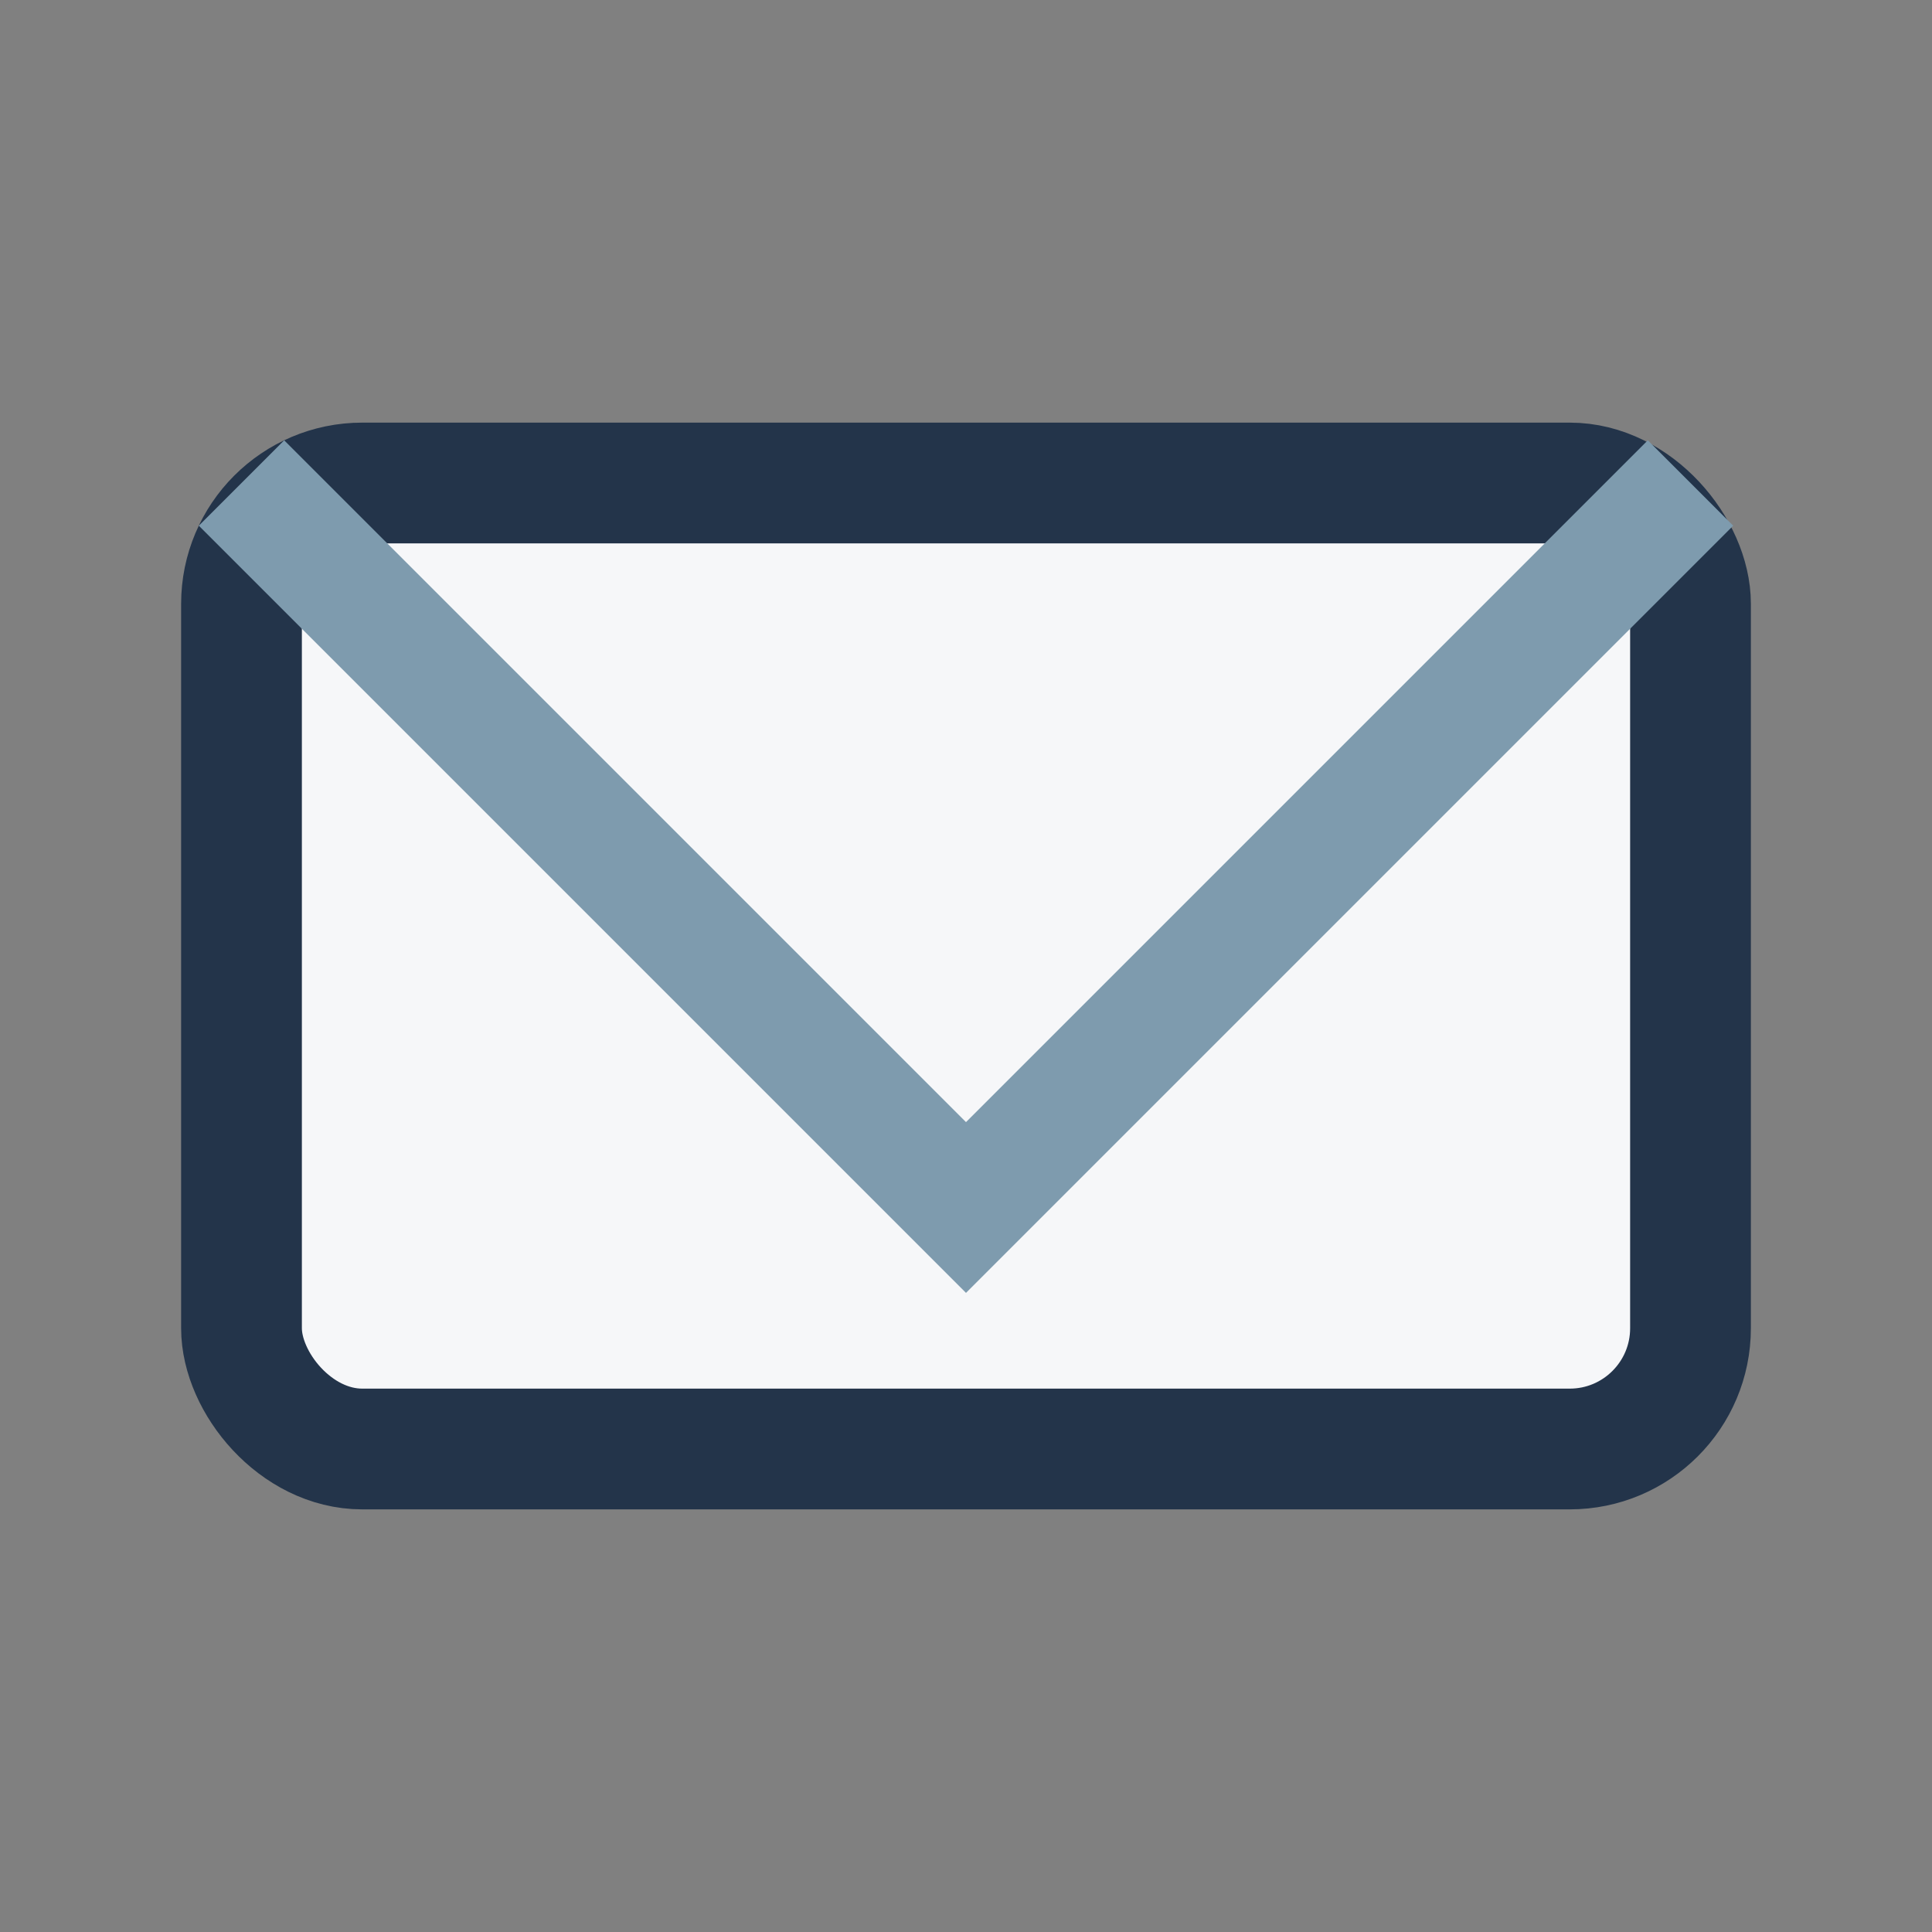
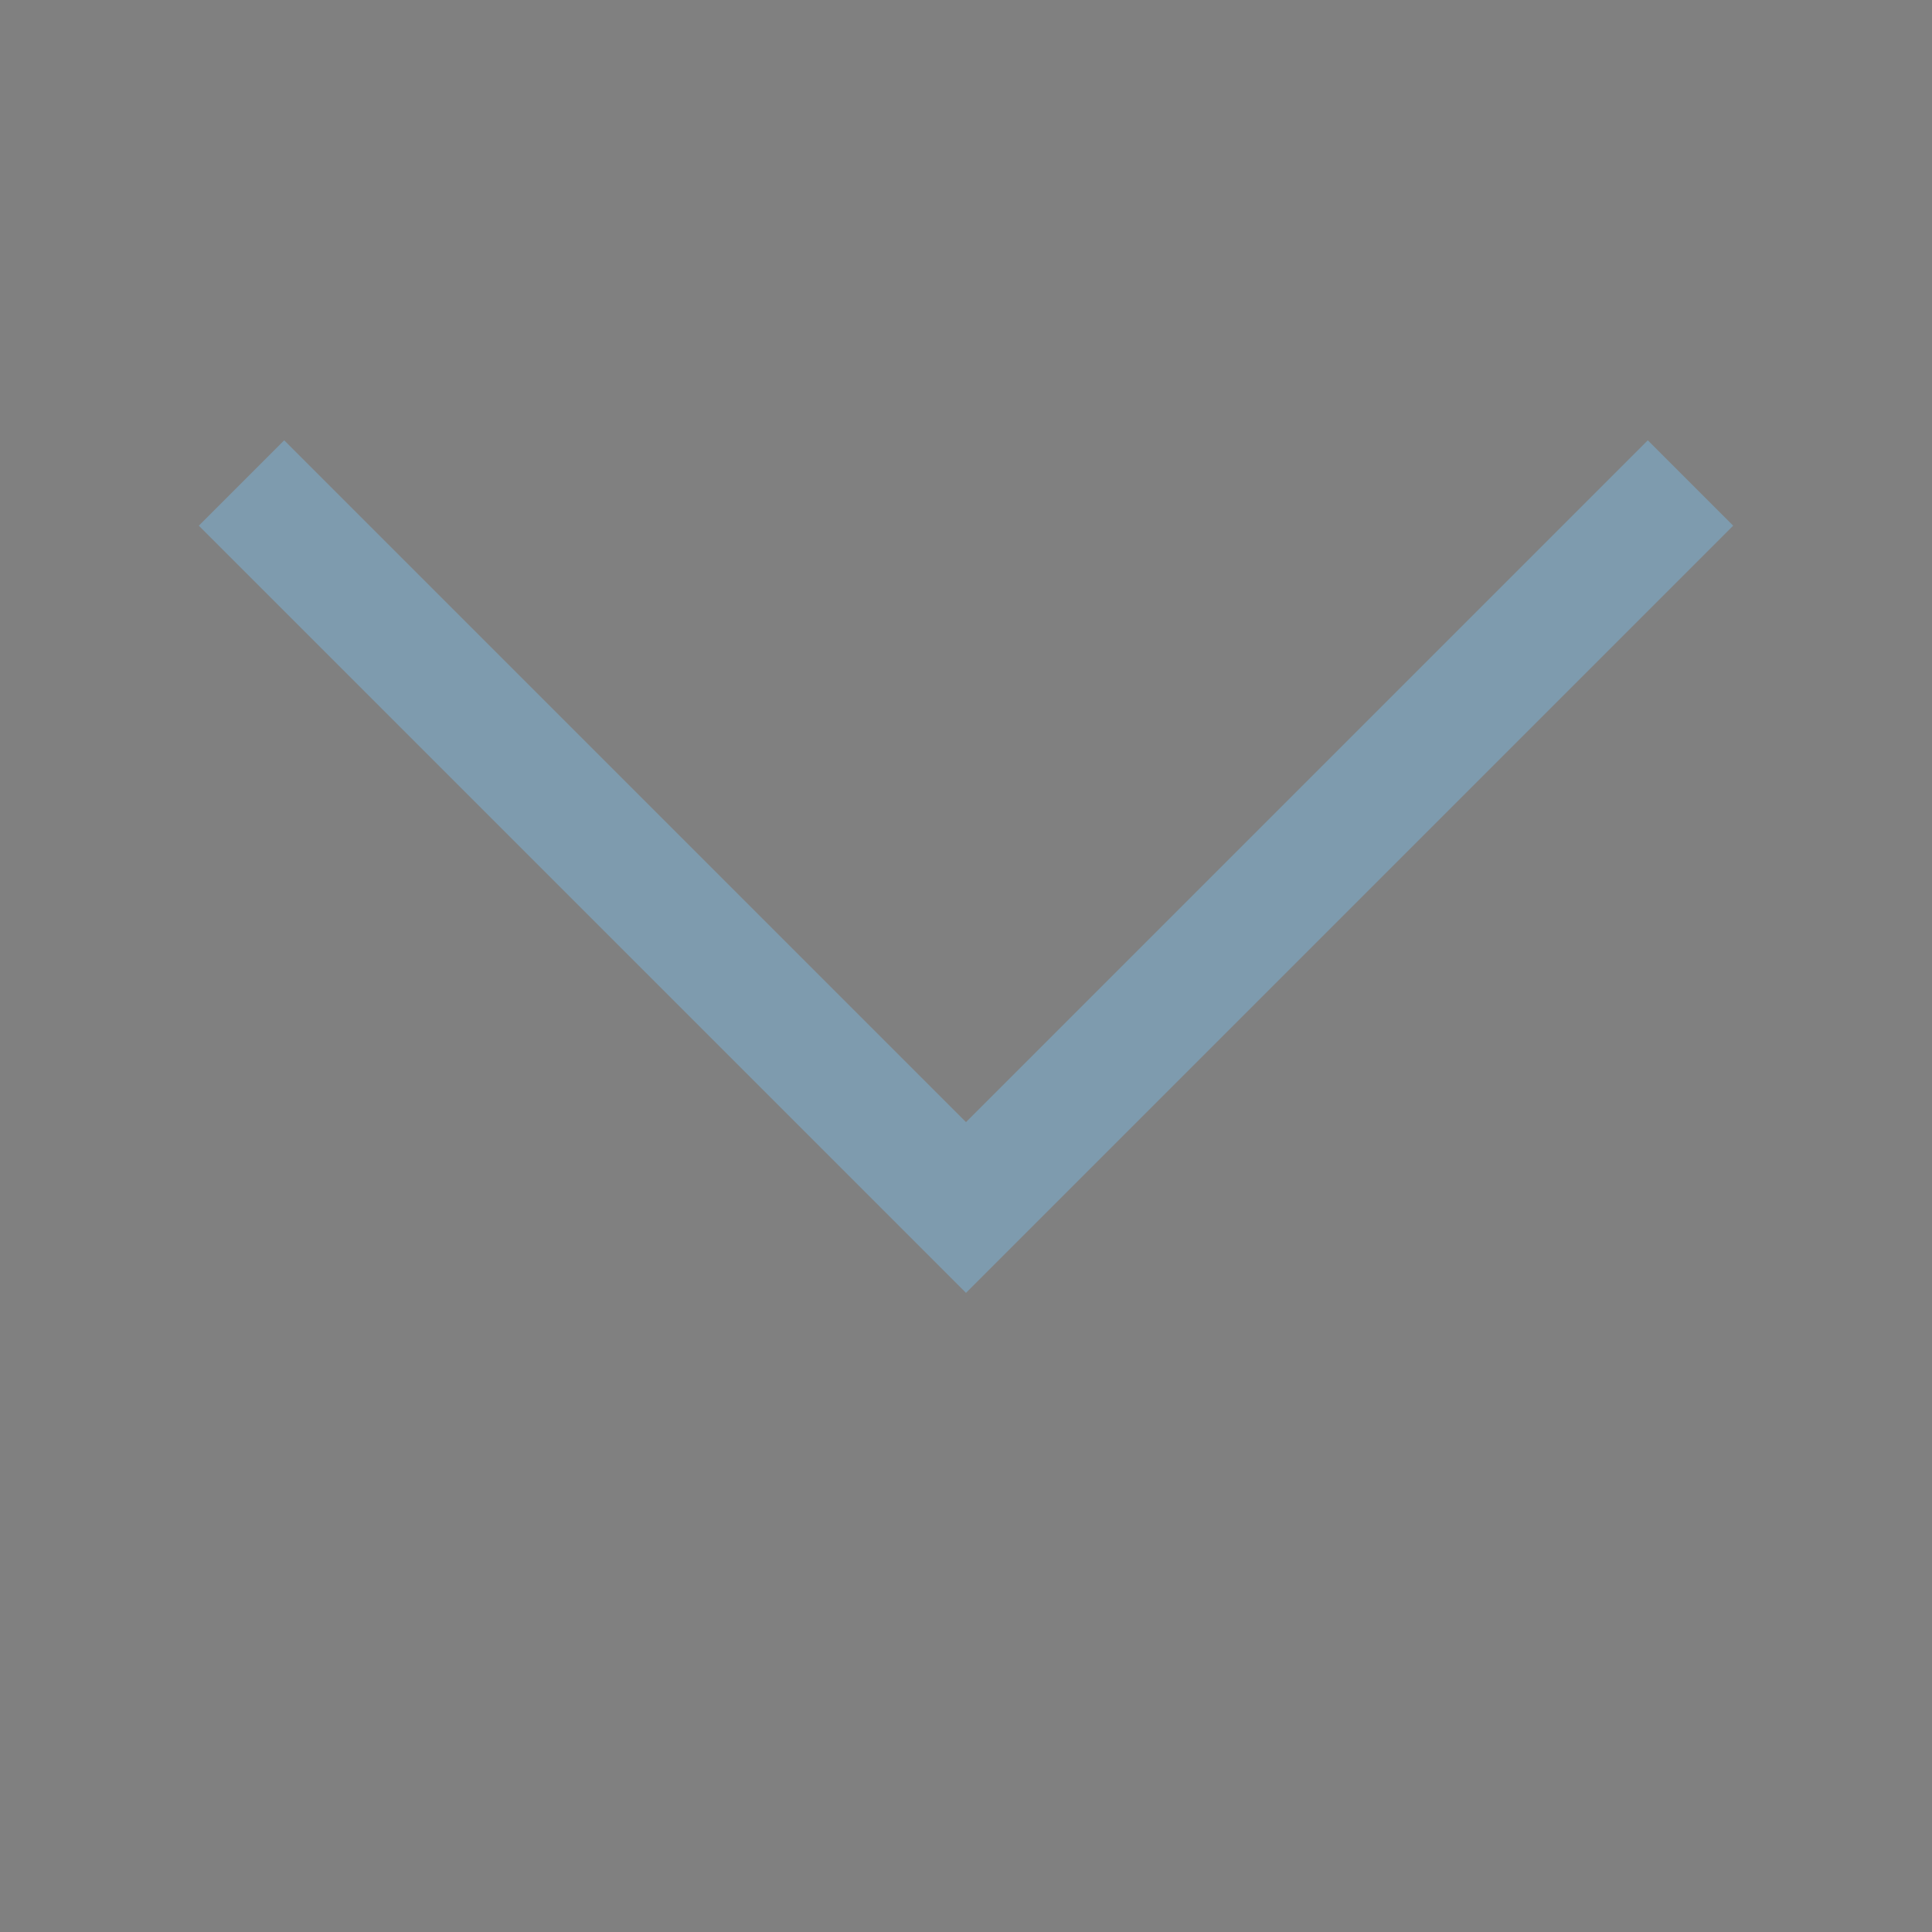
<svg xmlns="http://www.w3.org/2000/svg" width="32" height="32" viewBox="0 0 32 32">
  <rect x="0" y="0" width="32" height="32" fill="#808080" stroke="none" />
-   <rect x="4" y="8" width="24" height="16" rx="2" fill="#F6F7F9" stroke="#23344A" stroke-width="2" />
  <polyline points="4,8 16,20 28,8" fill="none" stroke="#7E9BAE" stroke-width="2" />
</svg>